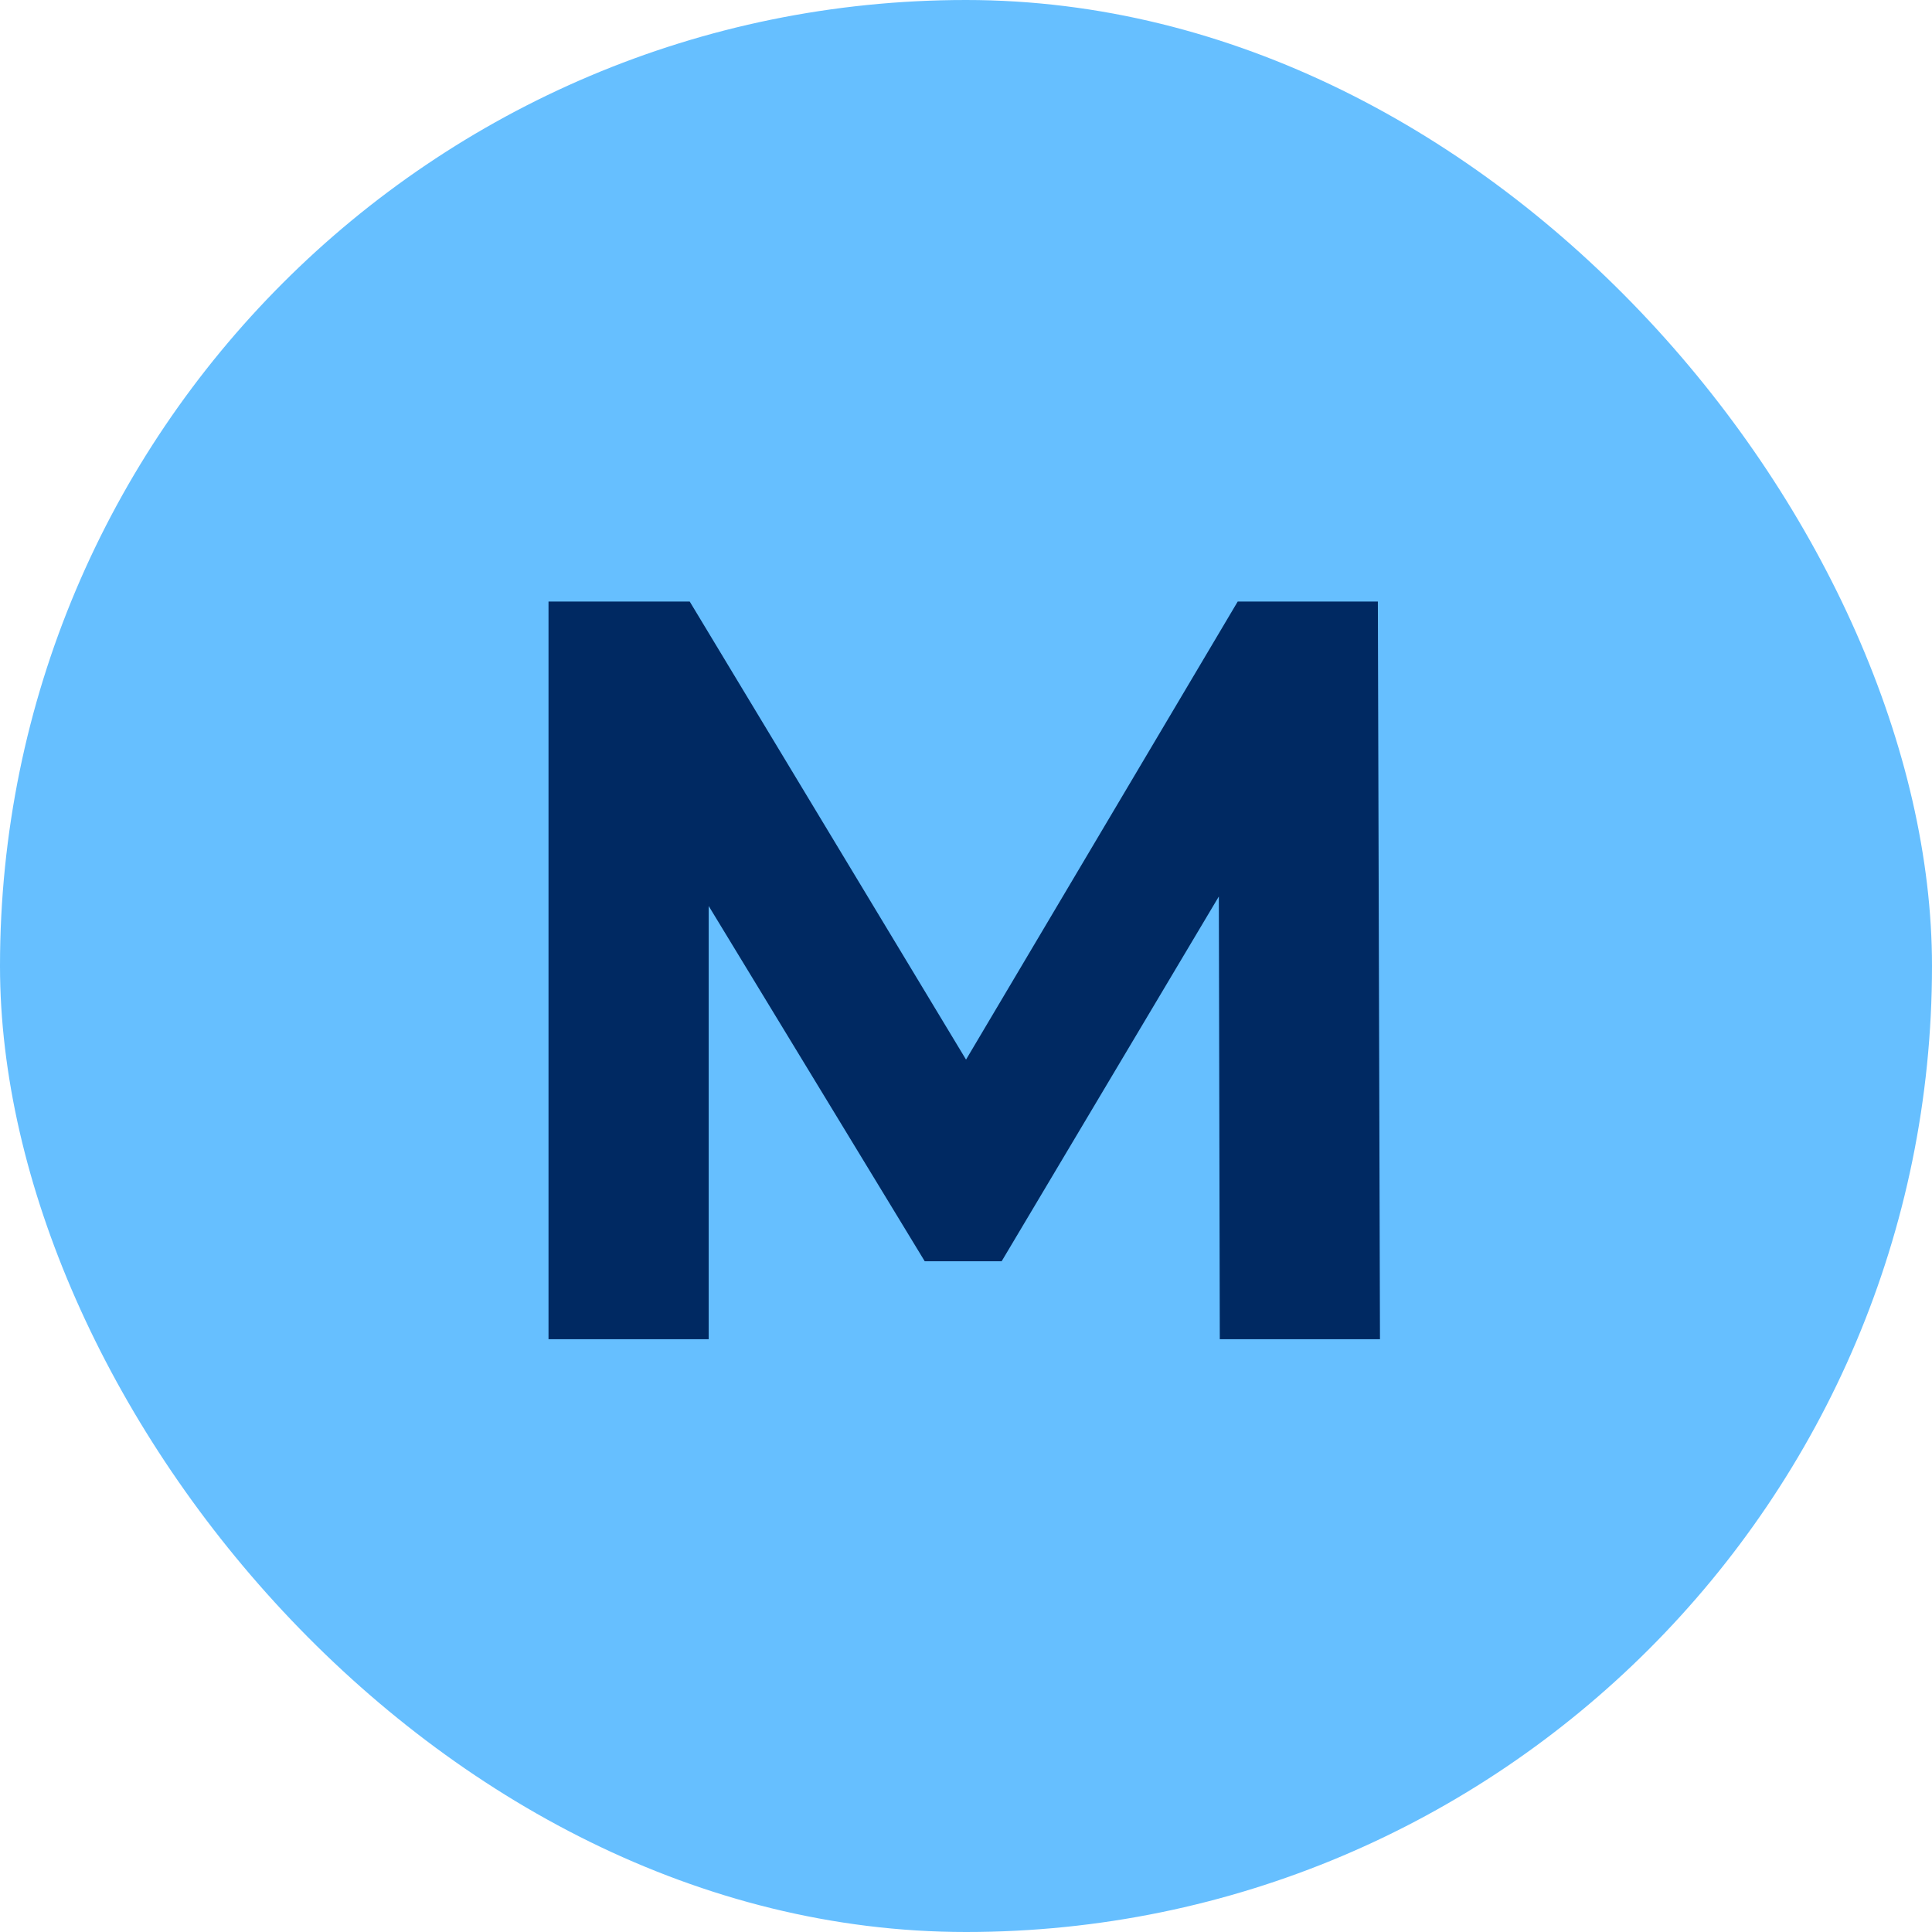
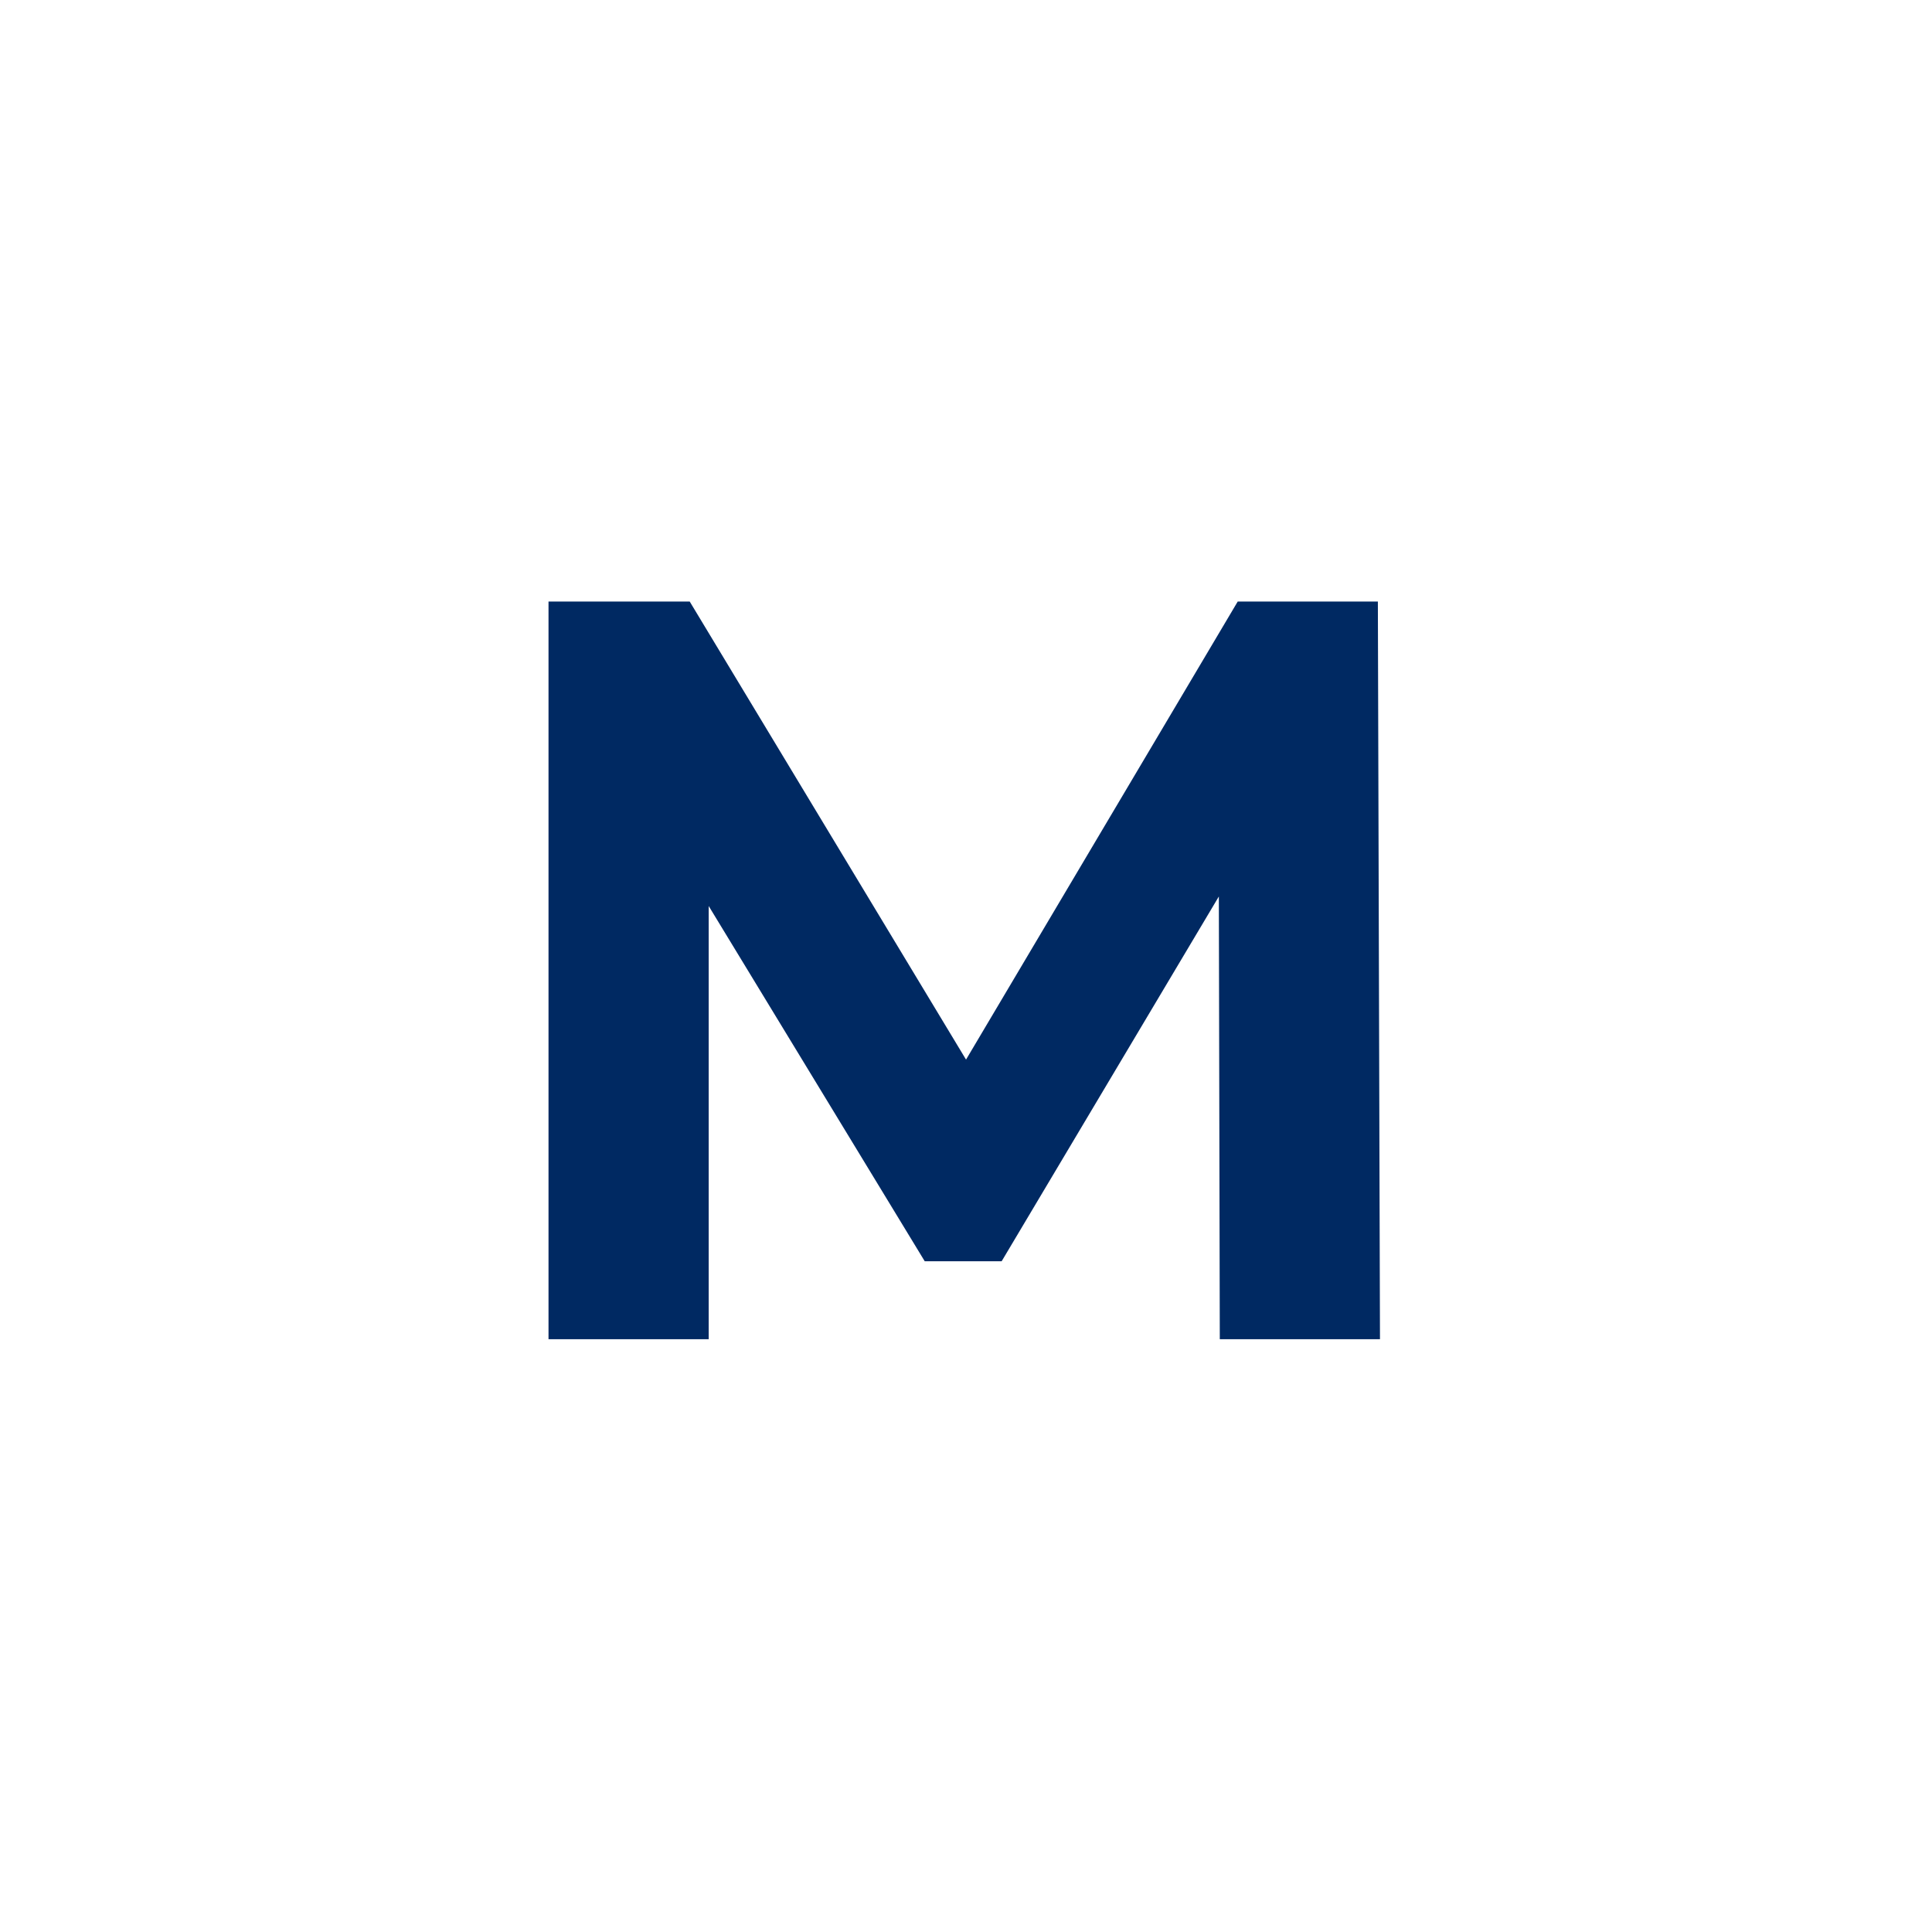
<svg xmlns="http://www.w3.org/2000/svg" width="88" height="88" viewBox="0 0 88 88" fill="none">
-   <rect width="88" height="88" rx="44" fill="#66BFFF" />
  <path d="M24.984 61V27.4H31.416L45.72 51.112H42.312L56.376 27.4H62.76L62.856 61H55.56L55.512 38.584H56.856L45.624 57.448H42.12L30.648 38.584H32.28V61H24.984Z" fill="#002962" />
</svg>